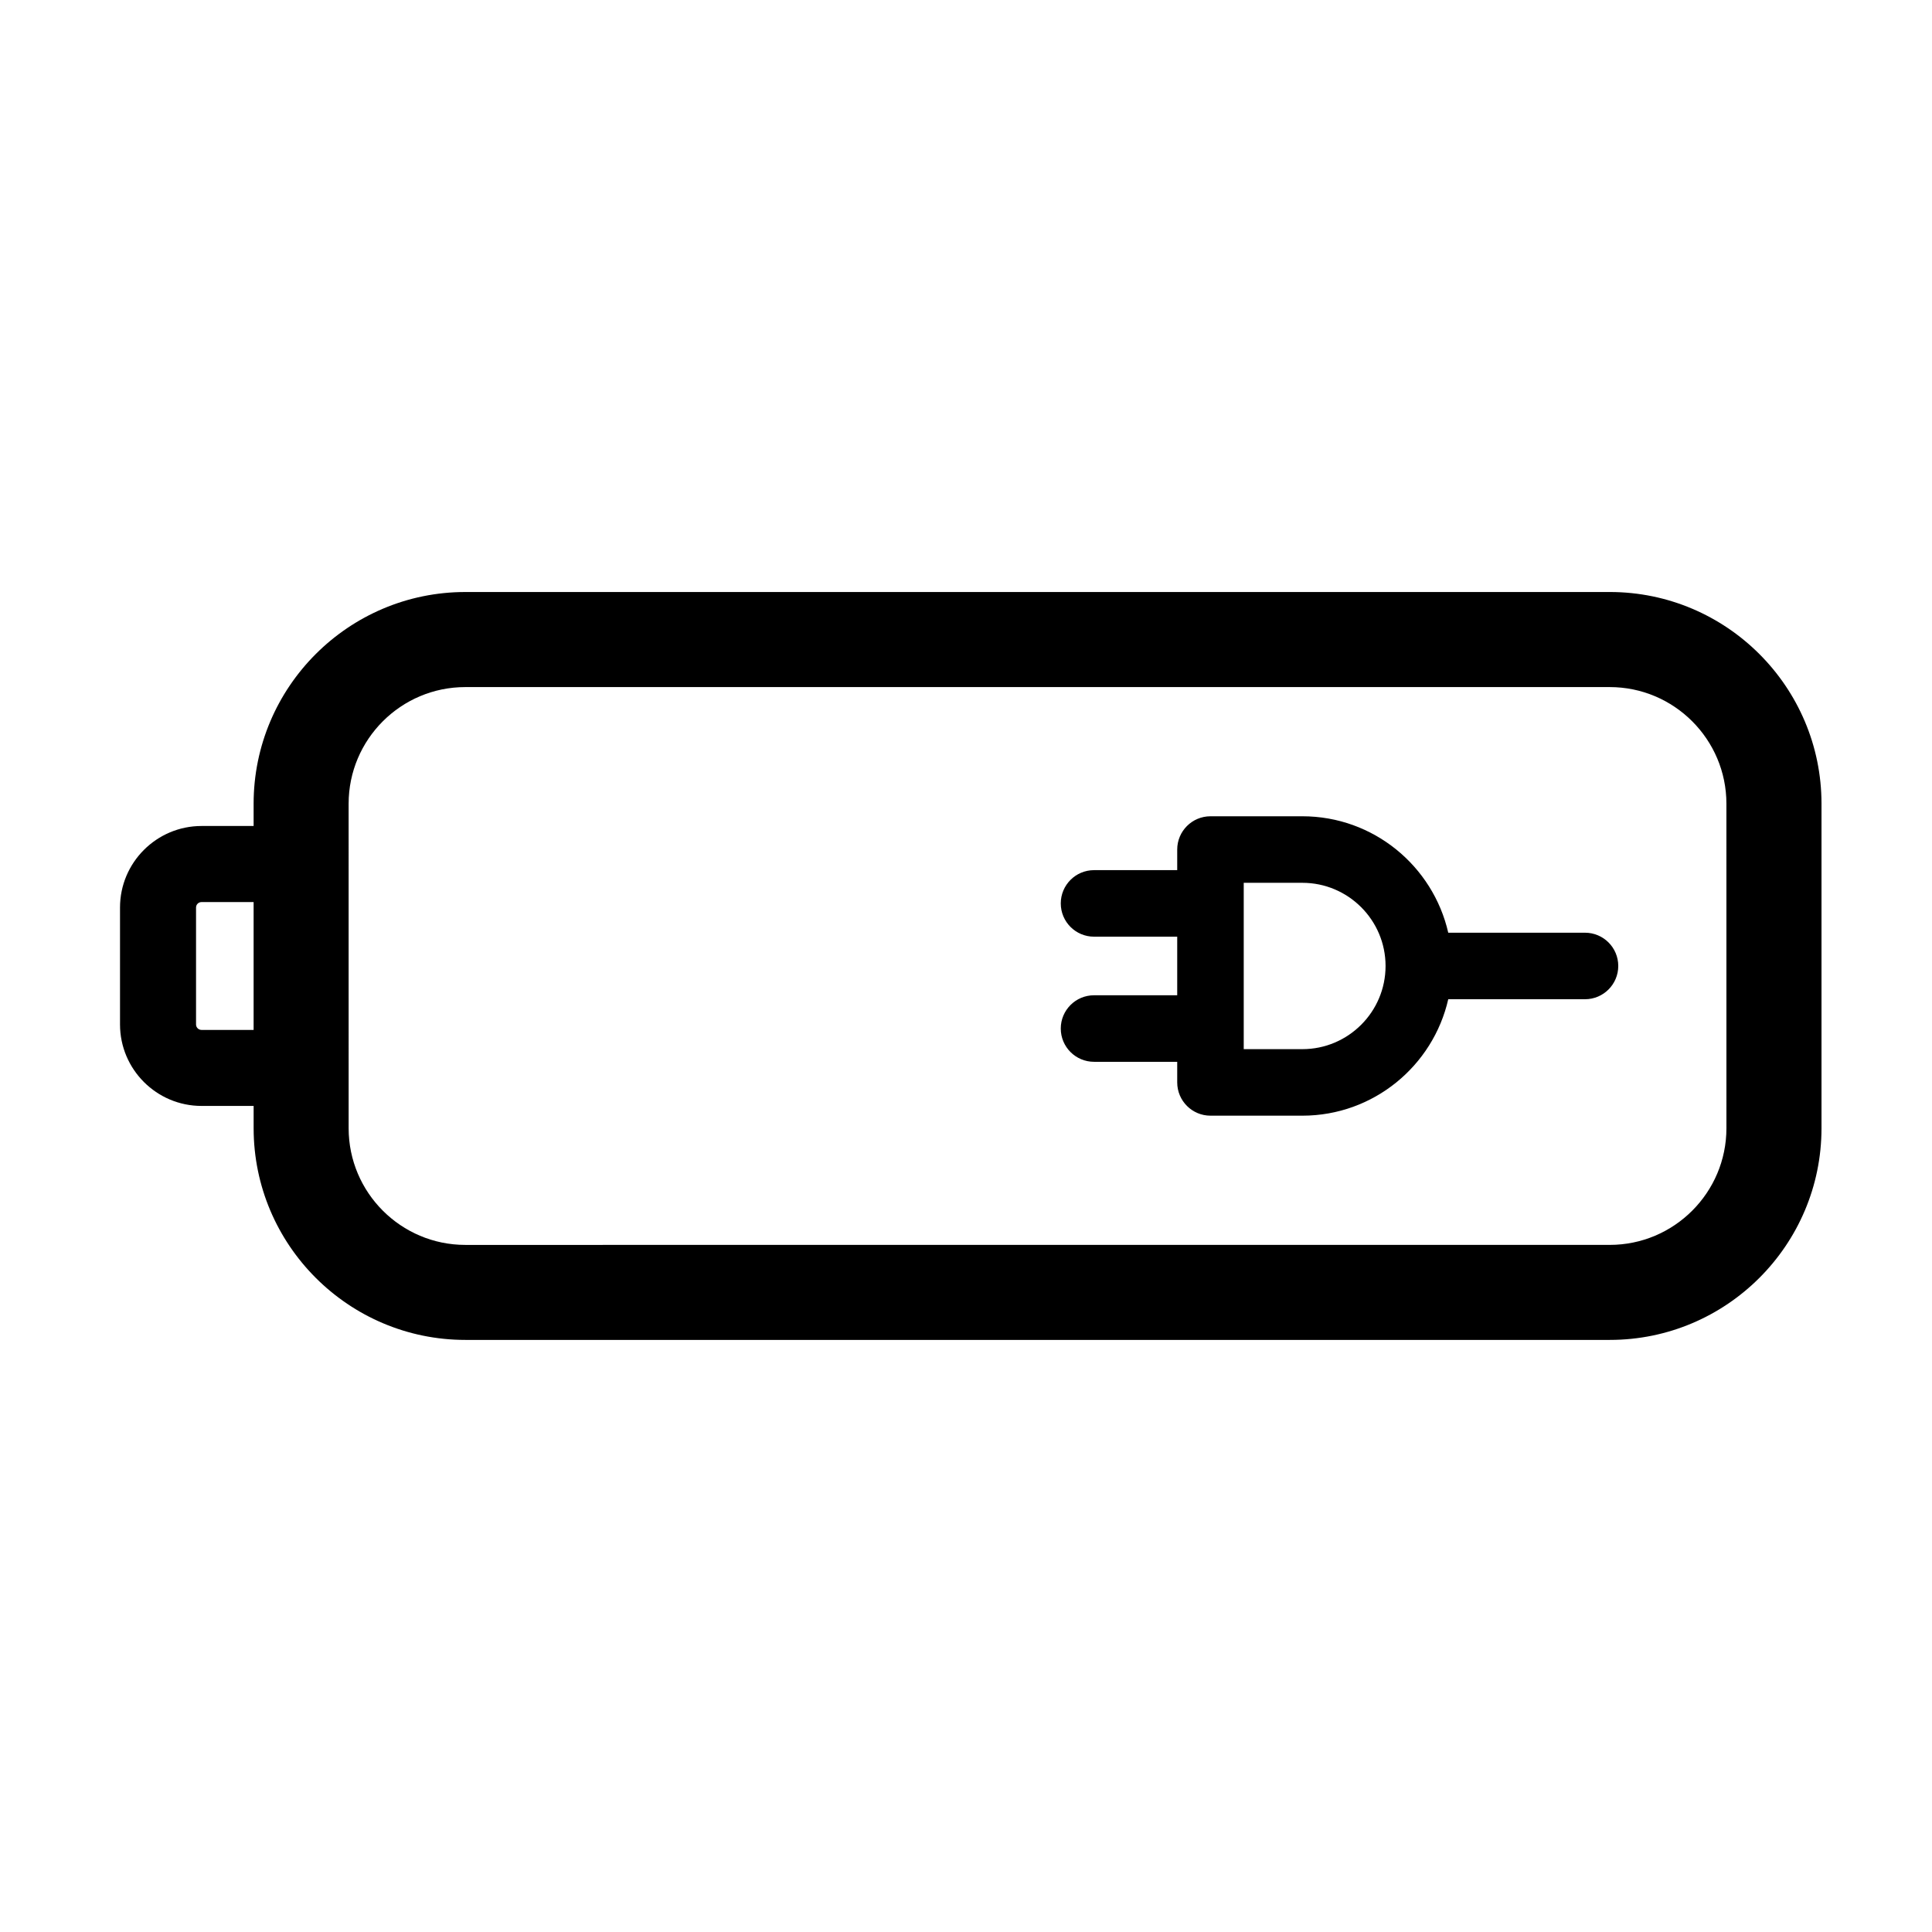
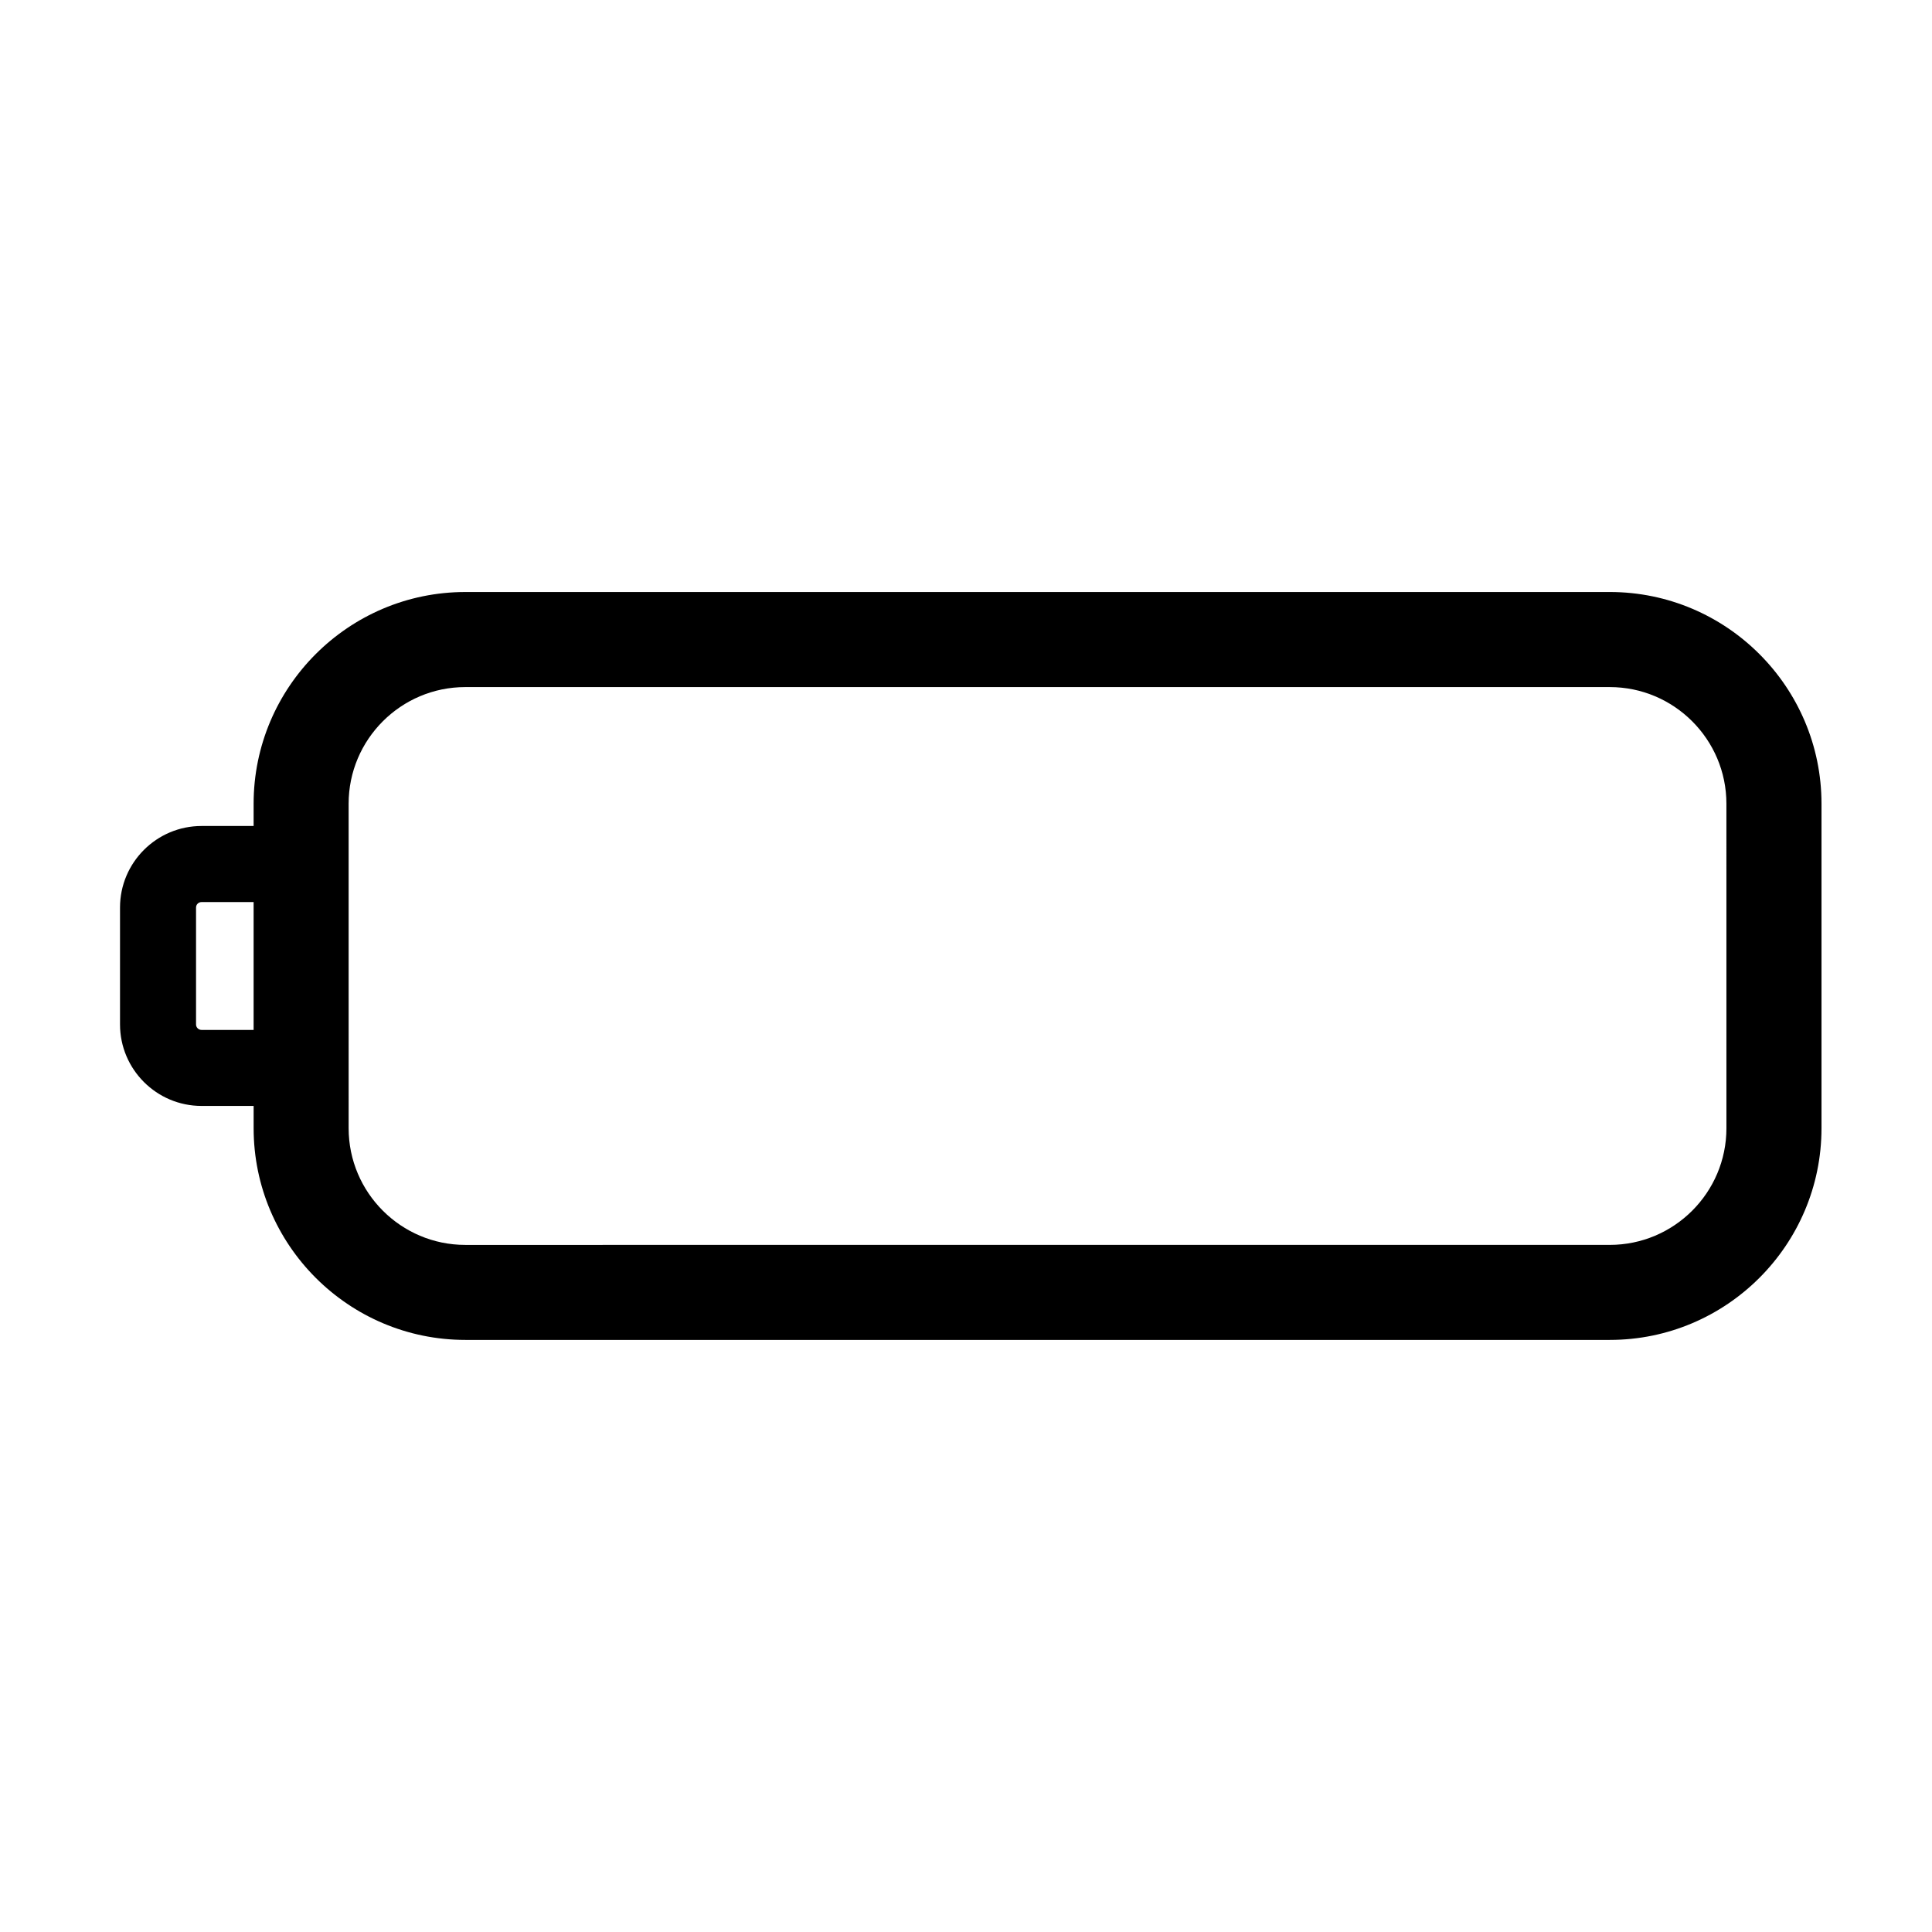
<svg xmlns="http://www.w3.org/2000/svg" fill="#000000" width="800px" height="800px" version="1.1" viewBox="144 144 512 512">
  <g>
    <path d="m570.61 300.89h-303.29c-30.938 0-56.109 25.172-56.109 56.109v5.898h-13.797c-11.914 0-21.609 9.691-21.609 21.602v30.984c0 11.91 9.691 21.602 21.609 21.602h13.801v5.898c0 30.938 25.172 56.109 56.109 56.109h303.29c30.934 0.004 56.102-25.164 56.102-56.105v-85.988c0-30.938-25.168-56.109-56.105-56.109zm-373.2 116.05c-0.801 0-1.457-0.648-1.457-1.449v-30.984c0-0.801 0.648-1.449 1.457-1.449h13.801v33.891l-13.801-0.004zm404.11 26.051c0 17.051-13.871 30.918-30.918 30.918l-303.29 0.004c-17.051 0-30.918-13.871-30.918-30.918l-0.004-85.992c0-17.051 13.871-30.918 30.918-30.918h303.29c17.051 0 30.918 13.871 30.918 30.918z" />
-     <path d="m564.04 391.18h-36.238c-4.027-17.645-19.809-30.859-38.652-30.859h-24.359c-4.867 0-8.816 3.945-8.816 8.816v5.461h-22.043c-4.867 0-8.816 3.945-8.816 8.816 0 4.871 3.949 8.816 8.816 8.816h22.043v15.527h-22.043c-4.867 0-8.816 3.945-8.816 8.816s3.949 8.816 8.816 8.816h22.043v5.461c0 4.871 3.949 8.816 8.816 8.816h24.359c18.844 0 34.633-13.215 38.652-30.859h36.238c4.867 0 8.816-3.945 8.816-8.816s-3.949-8.812-8.816-8.812zm-74.895 30.855h-15.543v-44.082h15.543c12.156 0 22.043 9.891 22.043 22.043s-9.891 22.039-22.043 22.039z" />
  </g>
</svg>